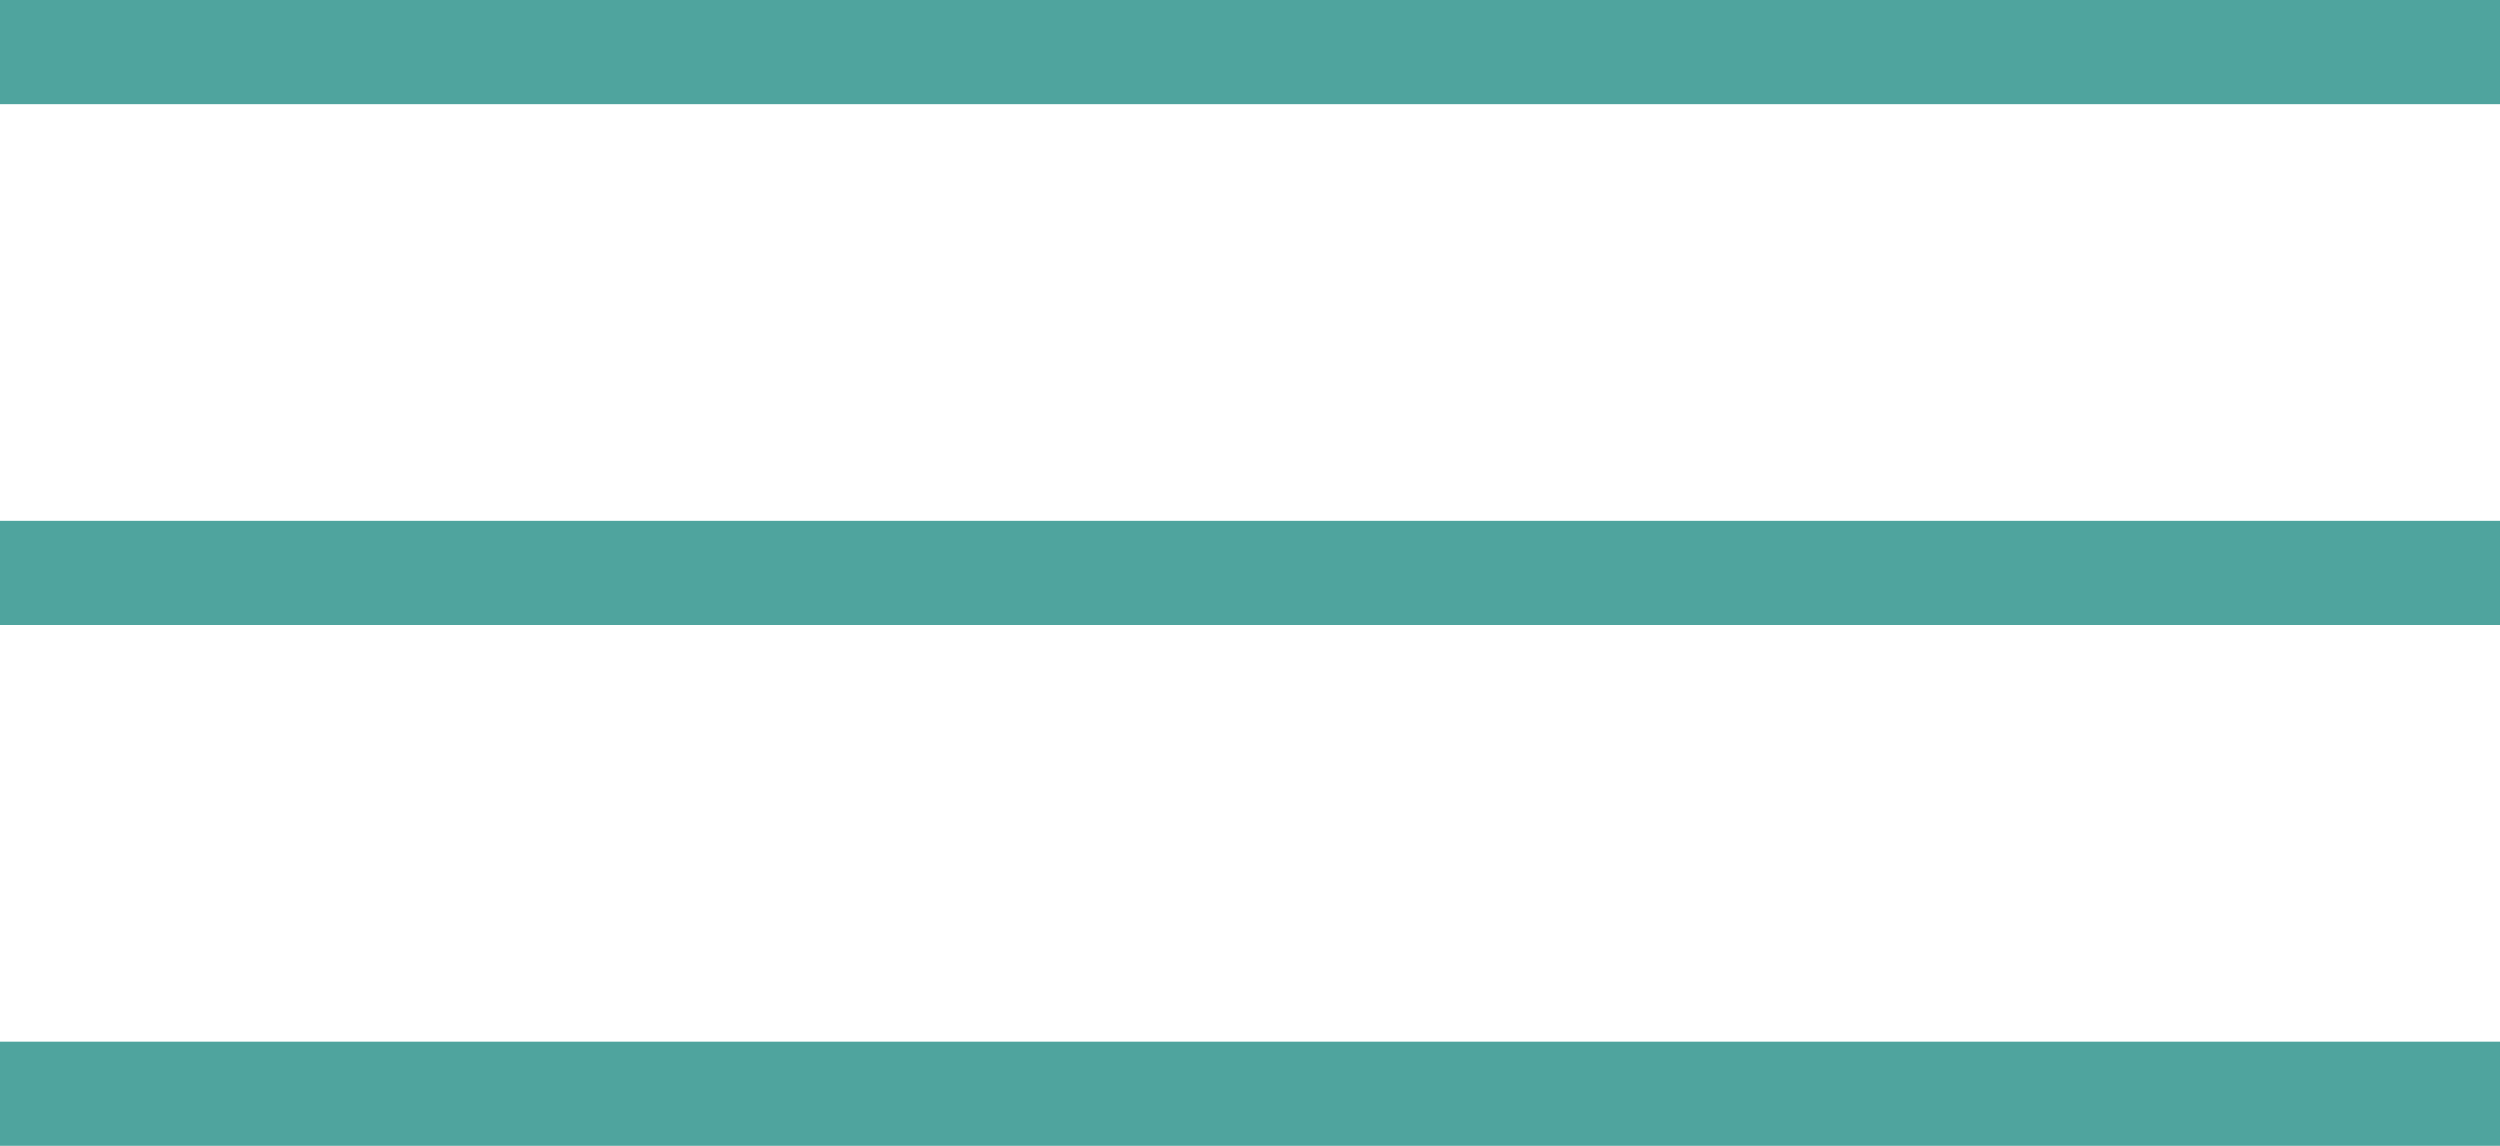
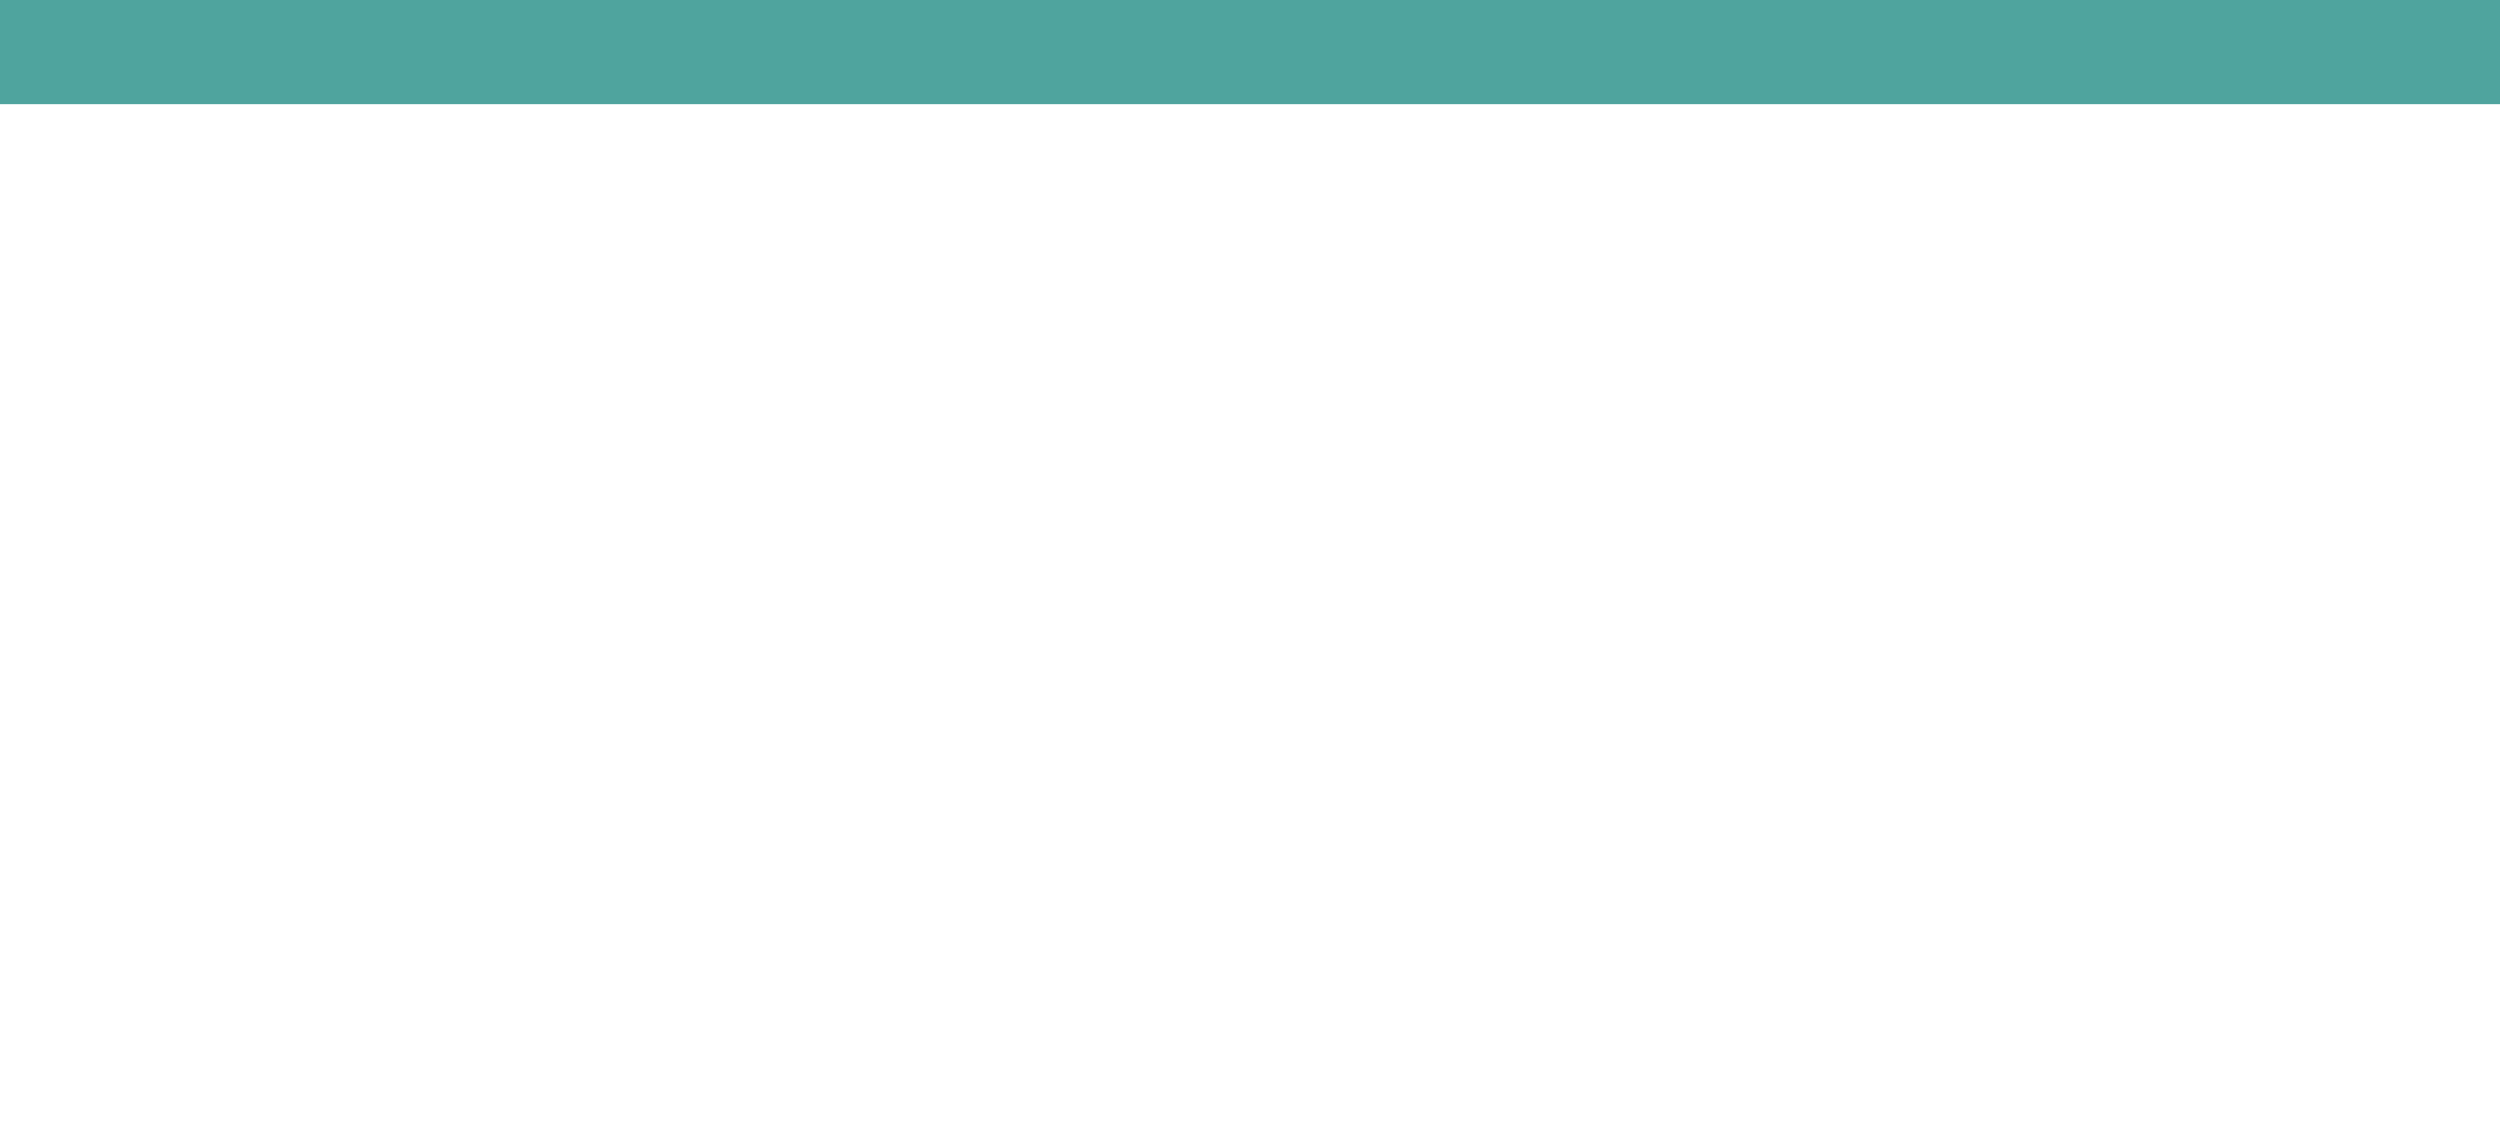
<svg xmlns="http://www.w3.org/2000/svg" width="24" height="11" viewBox="0 0 24 11" fill="none">
  <rect width="24" height="1" fill="#4FA49E" />
-   <rect y="5" width="24" height="1" fill="#4FA49E" />
-   <rect y="10" width="24" height="1" fill="#4FA49E" />
</svg>